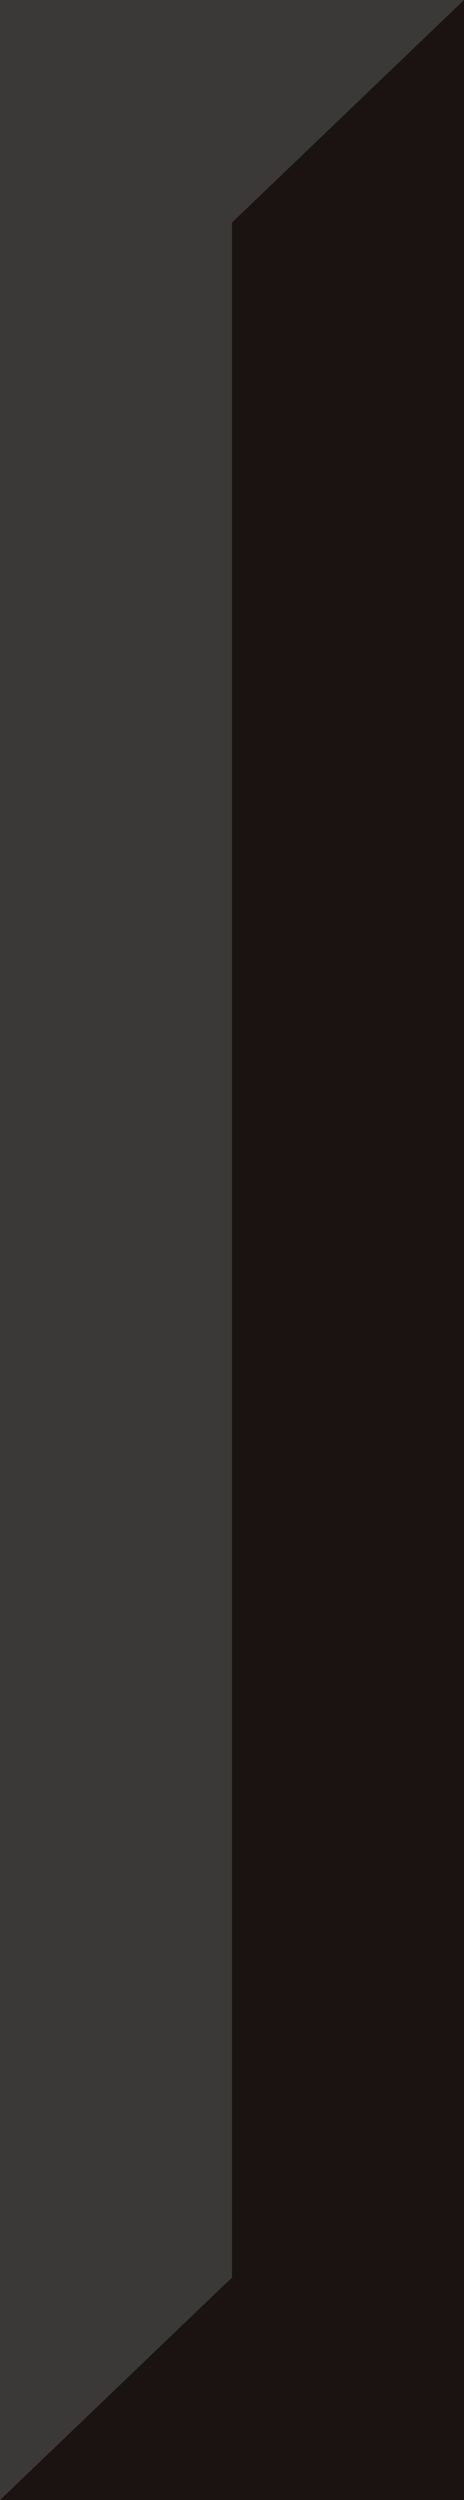
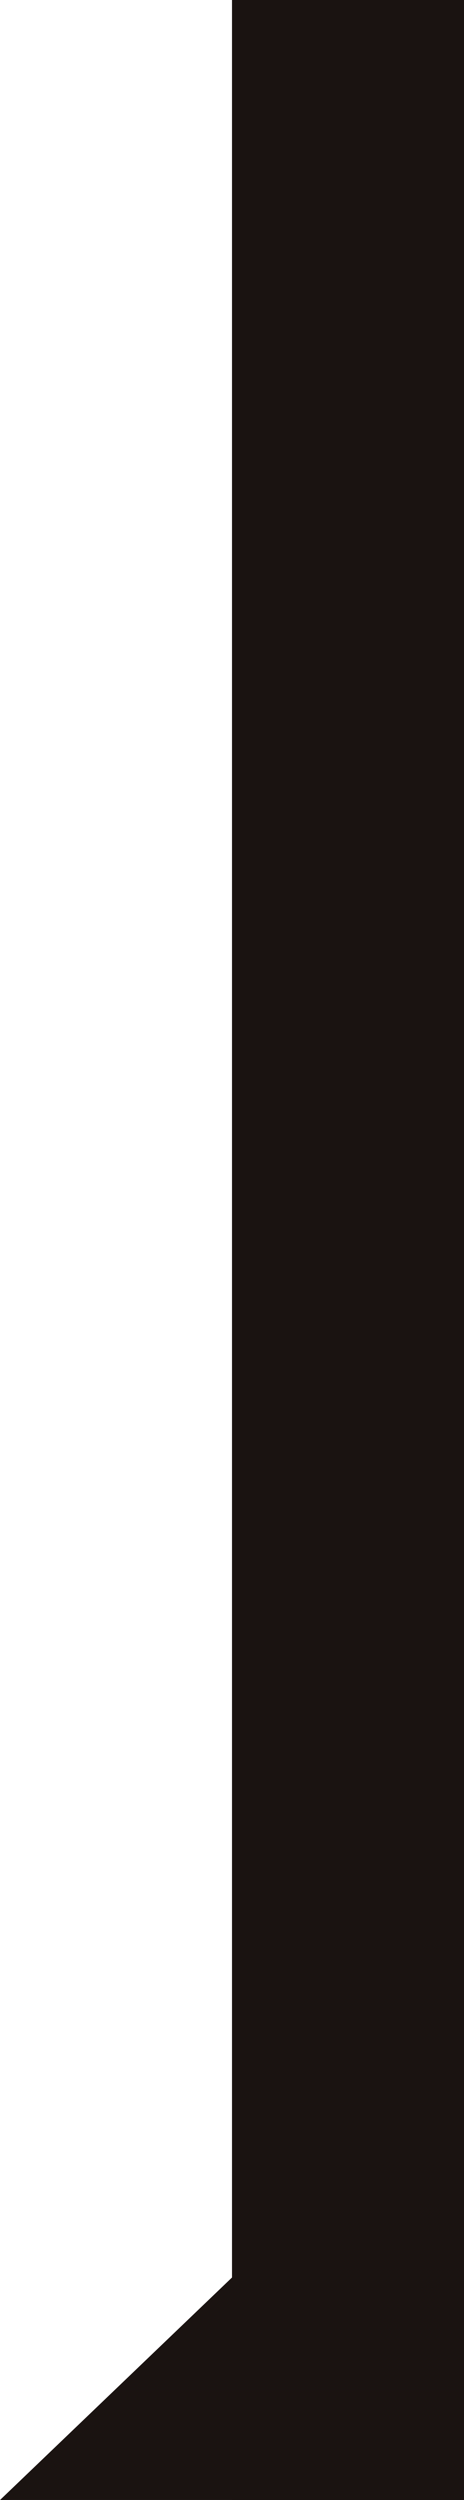
<svg xmlns="http://www.w3.org/2000/svg" data-name="グループ 293" width="11.656" height="62.667">
  <path data-name="長方形 176" fill="#1a1311" d="M5.828 0h5.828v62.668H5.828z" />
-   <path data-name="長方形 177" fill="#3b3938" d="M0 0h5.828v62.668H0z" />
  <path data-name="パス 1007" d="M0 62.668h11.656L5.828 57.09z" fill="#1a1311" />
-   <path data-name="パス 1008" d="M0 0l5.828 5.579L11.656 0z" fill="#3b3938" />
+   <path data-name="パス 1008" d="M0 0L11.656 0z" fill="#3b3938" />
</svg>